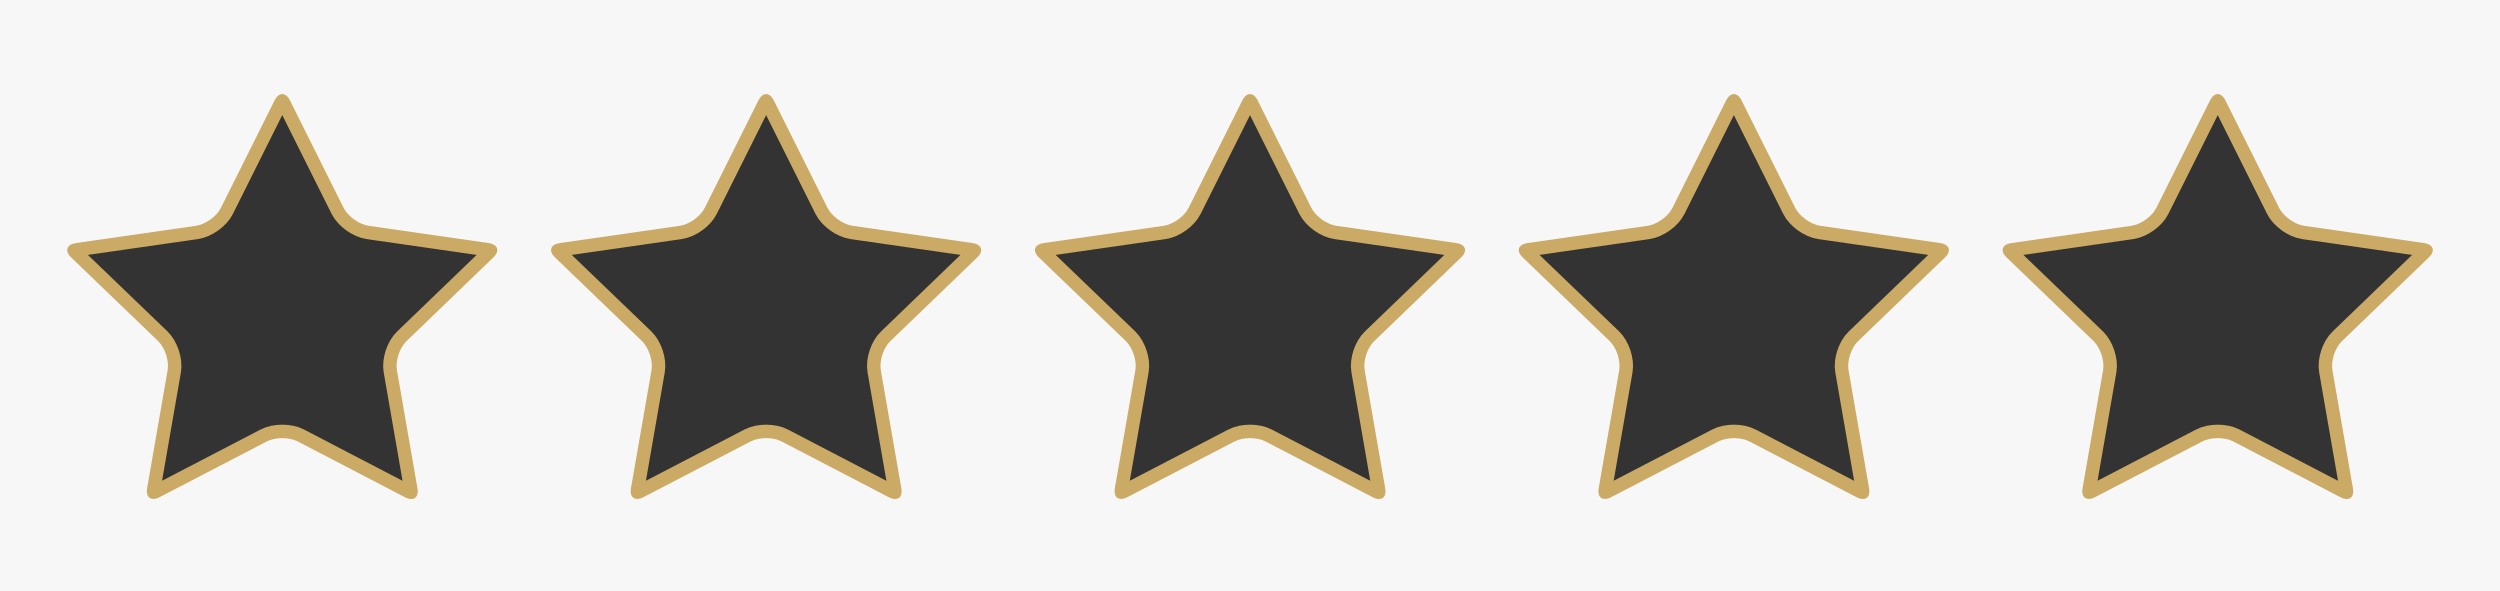
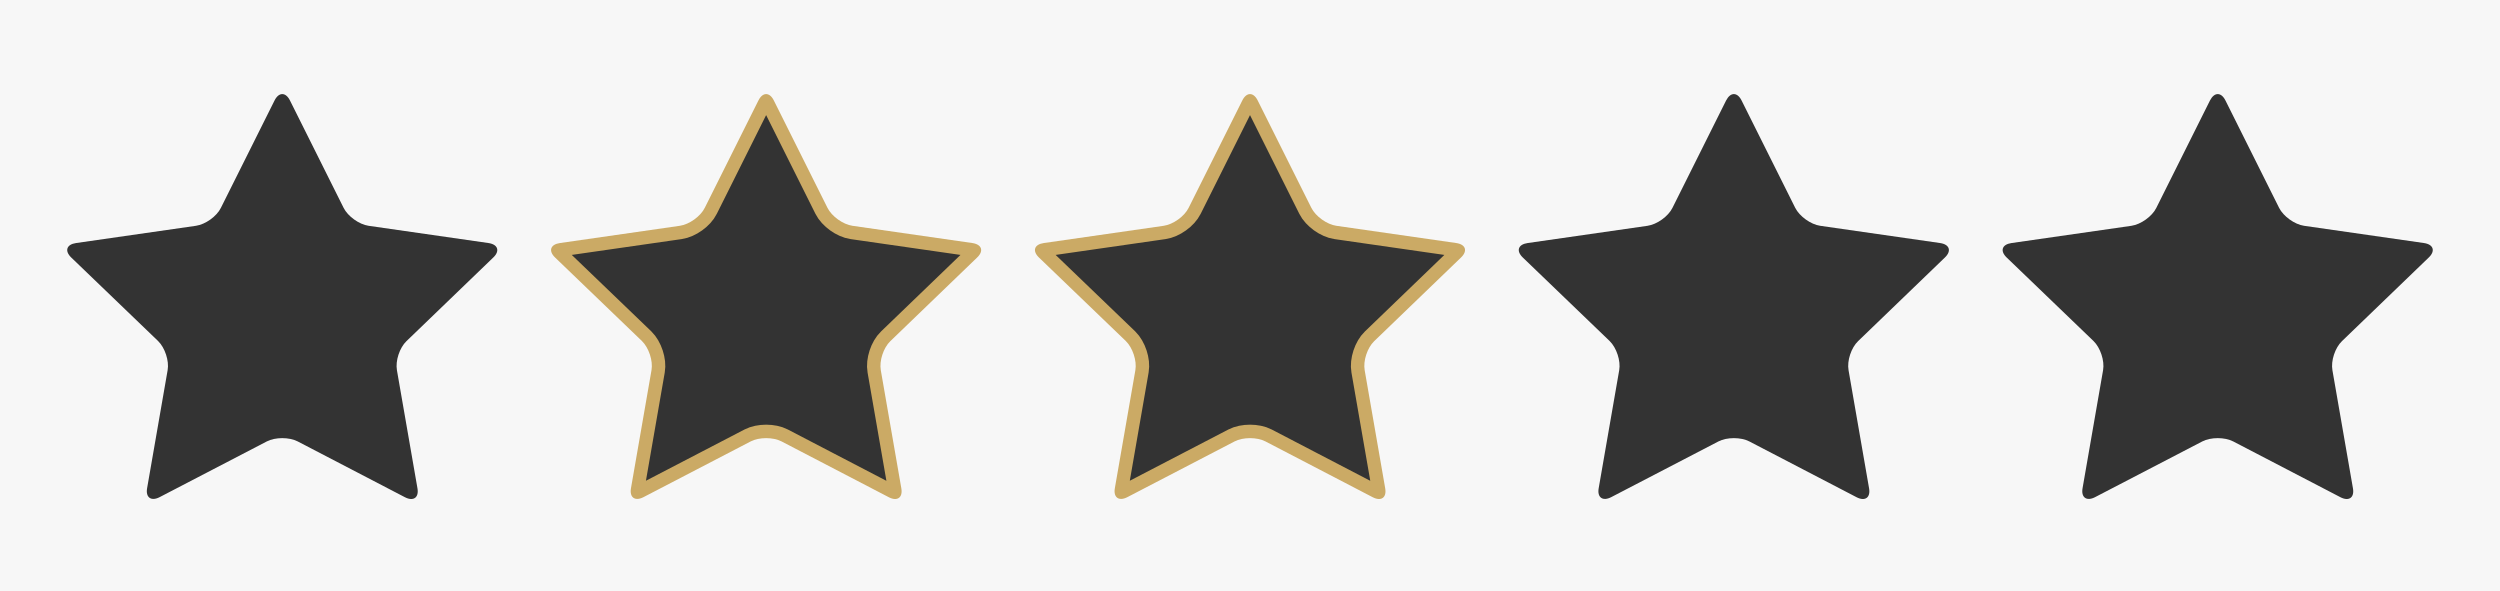
<svg xmlns="http://www.w3.org/2000/svg" xmlns:ns1="http://sodipodi.sourceforge.net/DTD/sodipodi-0.dtd" xmlns:ns2="http://www.inkscape.org/namespaces/inkscape" width="186" height="44" viewBox="0 0 186 44" fill="none" version="1.1" id="svg1255" ns1:docname="stars-overlay.svg" ns2:version="1.0.2 (e86c8708, 2021-01-15)">
  <rect x="0" y="0" width="186" height="44" fill="#333333" stroke="none" />
  <defs id="defs1259" />
  <ns1:namedview pagecolor="#ffffff" bordercolor="#666666" borderopacity="1" objecttolerance="10" gridtolerance="10" guidetolerance="10" ns2:pageopacity="0" ns2:pageshadow="2" ns2:window-width="1530" ns2:window-height="814" id="namedview1257" showgrid="false" ns2:zoom="3.9993351" ns2:cx="101.75145" ns2:cy="12.71166" ns2:window-x="2387" ns2:window-y="243" ns2:window-maximized="0" ns2:current-layer="svg1255" />
  <path d="m 56.425,7.477 c 0.318,-0.636 0.832,-0.636 1.15,0 l 3.989,7.986 c 0.318,0.636 1.156,1.233 1.858,1.335 l 8.92,1.284 c 0.708,0.103 0.871,0.591 0.357,1.079 l -6.458,6.221 c -0.513,0.494 -0.832,1.464 -0.708,2.163 l 1.527,8.782 c 0.123,0.693 -0.299,0.995 -0.929,0.668 l -7.978,-4.154 c -0.63,-0.327 -1.67,-0.327 -2.3,0 l -7.978,4.147 c -0.63,0.327 -1.052,0.026 -0.929,-0.668 l 1.527,-8.782 c 0.123,-0.693 -0.201,-1.669 -0.708,-2.163 l -6.465,-6.214 c -0.513,-0.494 -0.351,-0.976 0.357,-1.079 l 8.92,-1.284 c 0.708,-0.103 1.546,-0.7 1.858,-1.335 z" fill="#cbaa65" id="path1245-7" style="fill:none;stroke:#cbaa65;stroke-width:2;stroke-miterlimit:4;stroke-dasharray:none;stroke-opacity:1;paint-order:normal" />
  <path d="m 92.425,7.477 c 0.318,-0.636 0.832,-0.636 1.15,0 l 3.989,7.986 c 0.318,0.636 1.156,1.233 1.858,1.335 l 8.92,1.284 c 0.708,0.103 0.871,0.591 0.357,1.079 l -6.458,6.221 c -0.513,0.494 -0.832,1.464 -0.708,2.163 l 1.527,8.782 c 0.123,0.693 -0.299,0.995 -0.929,0.668 l -7.978,-4.154 c -0.63,-0.327 -1.67,-0.327 -2.3,0 l -7.978,4.147 c -0.63,0.327 -1.052,0.026 -0.929,-0.668 l 1.527,-8.782 c 0.123,-0.693 -0.201,-1.669 -0.708,-2.163 l -6.465,-6.214 c -0.513,-0.494 -0.351,-0.976 0.357,-1.079 l 8.92,-1.284 c 0.708,-0.103 1.546,-0.7 1.858,-1.335 z" fill="#cbaa65" id="path1245-8" style="fill:none;stroke:#cbaa65;stroke-width:2;stroke-miterlimit:4;stroke-dasharray:none;stroke-opacity:1;paint-order:normal" />
-   <path d="m 128.425,7.477 c 0.318,-0.636 0.832,-0.636 1.15,0 l 3.989,7.986 c 0.318,0.636 1.156,1.233 1.858,1.335 l 8.92,1.284 c 0.708,0.103 0.871,0.591 0.357,1.079 l -6.458,6.221 c -0.513,0.494 -0.832,1.464 -0.708,2.163 l 1.527,8.782 c 0.123,0.693 -0.299,0.995 -0.929,0.668 l -7.978,-4.154 c -0.63,-0.327 -1.67,-0.327 -2.3,0 l -7.978,4.147 c -0.63,0.327 -1.052,0.026 -0.929,-0.668 l 1.527,-8.782 c 0.123,-0.693 -0.201,-1.669 -0.708,-2.163 l -6.465,-6.214 c -0.513,-0.494 -0.351,-0.976 0.357,-1.079 l 8.92,-1.284 c 0.708,-0.103 1.546,-0.7 1.858,-1.335 z" fill="#cbaa65" id="path1245-0" style="fill:none;stroke:#cbaa65;stroke-width:2;stroke-miterlimit:4;stroke-dasharray:none;stroke-opacity:1;paint-order:normal" />
-   <path d="m 164.425,7.477 c 0.318,-0.636 0.832,-0.636 1.15,0 l 3.989,7.986 c 0.318,0.636 1.156,1.233 1.858,1.335 l 8.92,1.284 c 0.708,0.103 0.871,0.591 0.357,1.079 l -6.458,6.221 c -0.513,0.494 -0.832,1.464 -0.708,2.163 l 1.527,8.782 c 0.123,0.693 -0.299,0.995 -0.929,0.668 l -7.978,-4.154 c -0.63,-0.327 -1.67,-0.327 -2.3,0 l -7.978,4.147 c -0.63,0.327 -1.052,0.026 -0.929,-0.668 l 1.527,-8.782 c 0.123,-0.693 -0.201,-1.669 -0.708,-2.163 l -6.465,-6.214 c -0.513,-0.494 -0.351,-0.976 0.357,-1.079 l 8.92,-1.284 c 0.708,-0.103 1.546,-0.7 1.858,-1.335 z" fill="#cbaa65" id="path1245-5" style="fill:none;stroke:#cbaa65;stroke-width:2;stroke-miterlimit:4;stroke-dasharray:none;stroke-opacity:1;paint-order:normal" />
-   <path d="M20.425 7.477C20.743 6.841 21.257 6.841 21.575 7.477L25.564 15.463C25.883 16.099 26.721 16.695 27.422 16.798L36.343 18.082C37.051 18.185 37.213 18.673 36.7 19.161L30.242 25.381C29.729 25.876 29.41 26.845 29.534 27.545L31.061 36.327C31.184 37.021 30.762 37.322 30.132 36.995L22.153 32.841C21.523 32.514 20.483 32.514 19.853 32.841L11.875 36.989C11.245 37.316 10.822 37.014 10.946 36.321L12.473 27.539C12.596 26.845 12.271 25.869 11.764 25.375L5.3 19.161C4.787 18.666 4.949 18.185 5.657 18.082L14.578 16.798C15.286 16.695 16.124 16.099 16.436 15.463L20.425 7.477Z" fill="#cbaa65" id="path1245" style="stroke:#cbaa65;stroke-opacity:1;fill:none;stroke-width:2;stroke-miterlimit:4;stroke-dasharray:none;paint-order:normal" />
  <path id="rect1824" style="fill:#F7F7F7;fill-opacity:1;stroke:none;stroke-width:0;stroke-miterlimit:4;stroke-dasharray:none;paint-order:markers fill stroke" d="M 0,0 V 44 H 186 V 0 Z m 21,7 c 0.208,0 0.415,0.159 0.574,0.477 l 3.99,7.986 c 0.318,0.636 1.156,1.233 1.857,1.336 l 8.92,1.283 c 0.708,0.103 0.871,0.59 0.357,1.078 l -6.457,6.221 c -0.513,0.494 -0.832,1.464 -0.709,2.164 l 1.527,8.783 c 0.123,0.693 -0.299,0.993 -0.93,0.666 l -7.979,-4.152 c -0.63,-0.327 -1.669,-0.327 -2.299,0 L 11.875,36.988 c -0.63,0.327 -1.053,0.025 -0.93,-0.668 l 1.527,-8.781 C 12.596,26.846 12.27,25.869 11.764,25.375 L 5.301,19.16 c -0.513,-0.494 -0.351,-0.975 0.357,-1.078 l 8.92,-1.283 c 0.708,-0.103 1.546,-0.7 1.857,-1.336 L 20.426,7.477 C 20.585,7.159 20.792,7 21,7 Z m 36,0 c 0.208,0 0.415,0.159 0.574,0.477 l 3.99,7.986 c 0.318,0.636 1.156,1.233 1.857,1.336 l 8.92,1.283 c 0.708,0.103 0.871,0.59 0.357,1.078 l -6.457,6.221 c -0.513,0.494 -0.832,1.464 -0.709,2.164 l 1.527,8.783 c 0.123,0.693 -0.299,0.993 -0.93,0.666 l -7.979,-4.152 c -0.63,-0.327 -1.669,-0.327 -2.299,0 L 47.875,36.988 c -0.63,0.327 -1.053,0.025 -0.93,-0.668 l 1.527,-8.781 c 0.123,-0.693 -0.202,-1.67 -0.709,-2.164 l -6.463,-6.215 c -0.513,-0.494 -0.351,-0.975 0.357,-1.078 l 8.92,-1.283 c 0.708,-0.103 1.546,-0.7 1.857,-1.336 L 56.426,7.477 C 56.585,7.159 56.792,7 57,7 Z m 36,0 c 0.208,0 0.415,0.159 0.574,0.477 l 3.99,7.986 c 0.318,0.636 1.156,1.233 1.857,1.336 l 8.922,1.283 c 0.708,0.103 0.868,0.59 0.355,1.078 l -6.457,6.221 c -0.513,0.494 -0.833,1.464 -0.709,2.164 l 1.527,8.783 c 0.123,0.693 -0.298,0.993 -0.928,0.666 l -7.98,-4.152 c -0.63,-0.327 -1.669,-0.327 -2.299,0 L 83.875,36.988 c -0.63,0.327 -1.053,0.025 -0.93,-0.668 l 1.527,-8.781 c 0.123,-0.693 -0.202,-1.67 -0.709,-2.164 l -6.463,-6.215 c -0.513,-0.494 -0.351,-0.975 0.357,-1.078 l 8.92,-1.283 c 0.708,-0.103 1.546,-0.7 1.857,-1.336 L 92.426,7.477 C 92.585,7.159 92.792,7 93,7 Z m 36,0 c 0.208,0 0.415,0.159 0.574,0.477 l 3.99,7.986 c 0.319,0.636 1.156,1.233 1.857,1.336 l 8.922,1.283 c 0.708,0.103 0.868,0.59 0.355,1.078 l -6.457,6.221 c -0.513,0.494 -0.833,1.464 -0.709,2.164 l 1.527,8.783 c 0.123,0.693 -0.298,0.993 -0.928,0.666 l -7.98,-4.152 c -0.63,-0.327 -1.669,-0.327 -2.299,0 l -7.979,4.146 c -0.63,0.327 -1.054,0.025 -0.93,-0.668 l 1.527,-8.781 c 0.123,-0.693 -0.202,-1.67 -0.709,-2.164 l -6.463,-6.215 c -0.513,-0.494 -0.353,-0.975 0.355,-1.078 l 8.922,-1.283 c 0.708,-0.103 1.545,-0.7 1.857,-1.336 l 3.99,-7.986 C 128.585,7.159 128.792,7 129,7 Z m 36,0 c 0.208,0 0.415,0.159 0.574,0.477 l 3.99,7.986 c 0.319,0.636 1.156,1.233 1.857,1.336 l 8.922,1.283 c 0.708,0.103 0.868,0.59 0.355,1.078 l -6.457,6.221 c -0.513,0.494 -0.833,1.464 -0.709,2.164 l 1.527,8.783 c 0.123,0.693 -0.298,0.993 -0.928,0.666 l -7.98,-4.152 c -0.63,-0.327 -1.669,-0.327 -2.299,0 l -7.979,4.146 c -0.63,0.327 -1.054,0.025 -0.93,-0.668 l 1.527,-8.781 c 0.123,-0.693 -0.202,-1.67 -0.709,-2.164 l -6.463,-6.215 c -0.513,-0.494 -0.353,-0.975 0.355,-1.078 l 8.922,-1.283 c 0.708,-0.103 1.545,-0.7 1.857,-1.336 l 3.99,-7.986 C 164.585,7.159 164.792,7 165,7 Z" ns1:nodetypes="cccccsccccccccccccccccccccssccccccccccccccccccccssccccccccccccccccccccssccccccccccccccccccccssccccccccccccccccccccs" />
</svg>